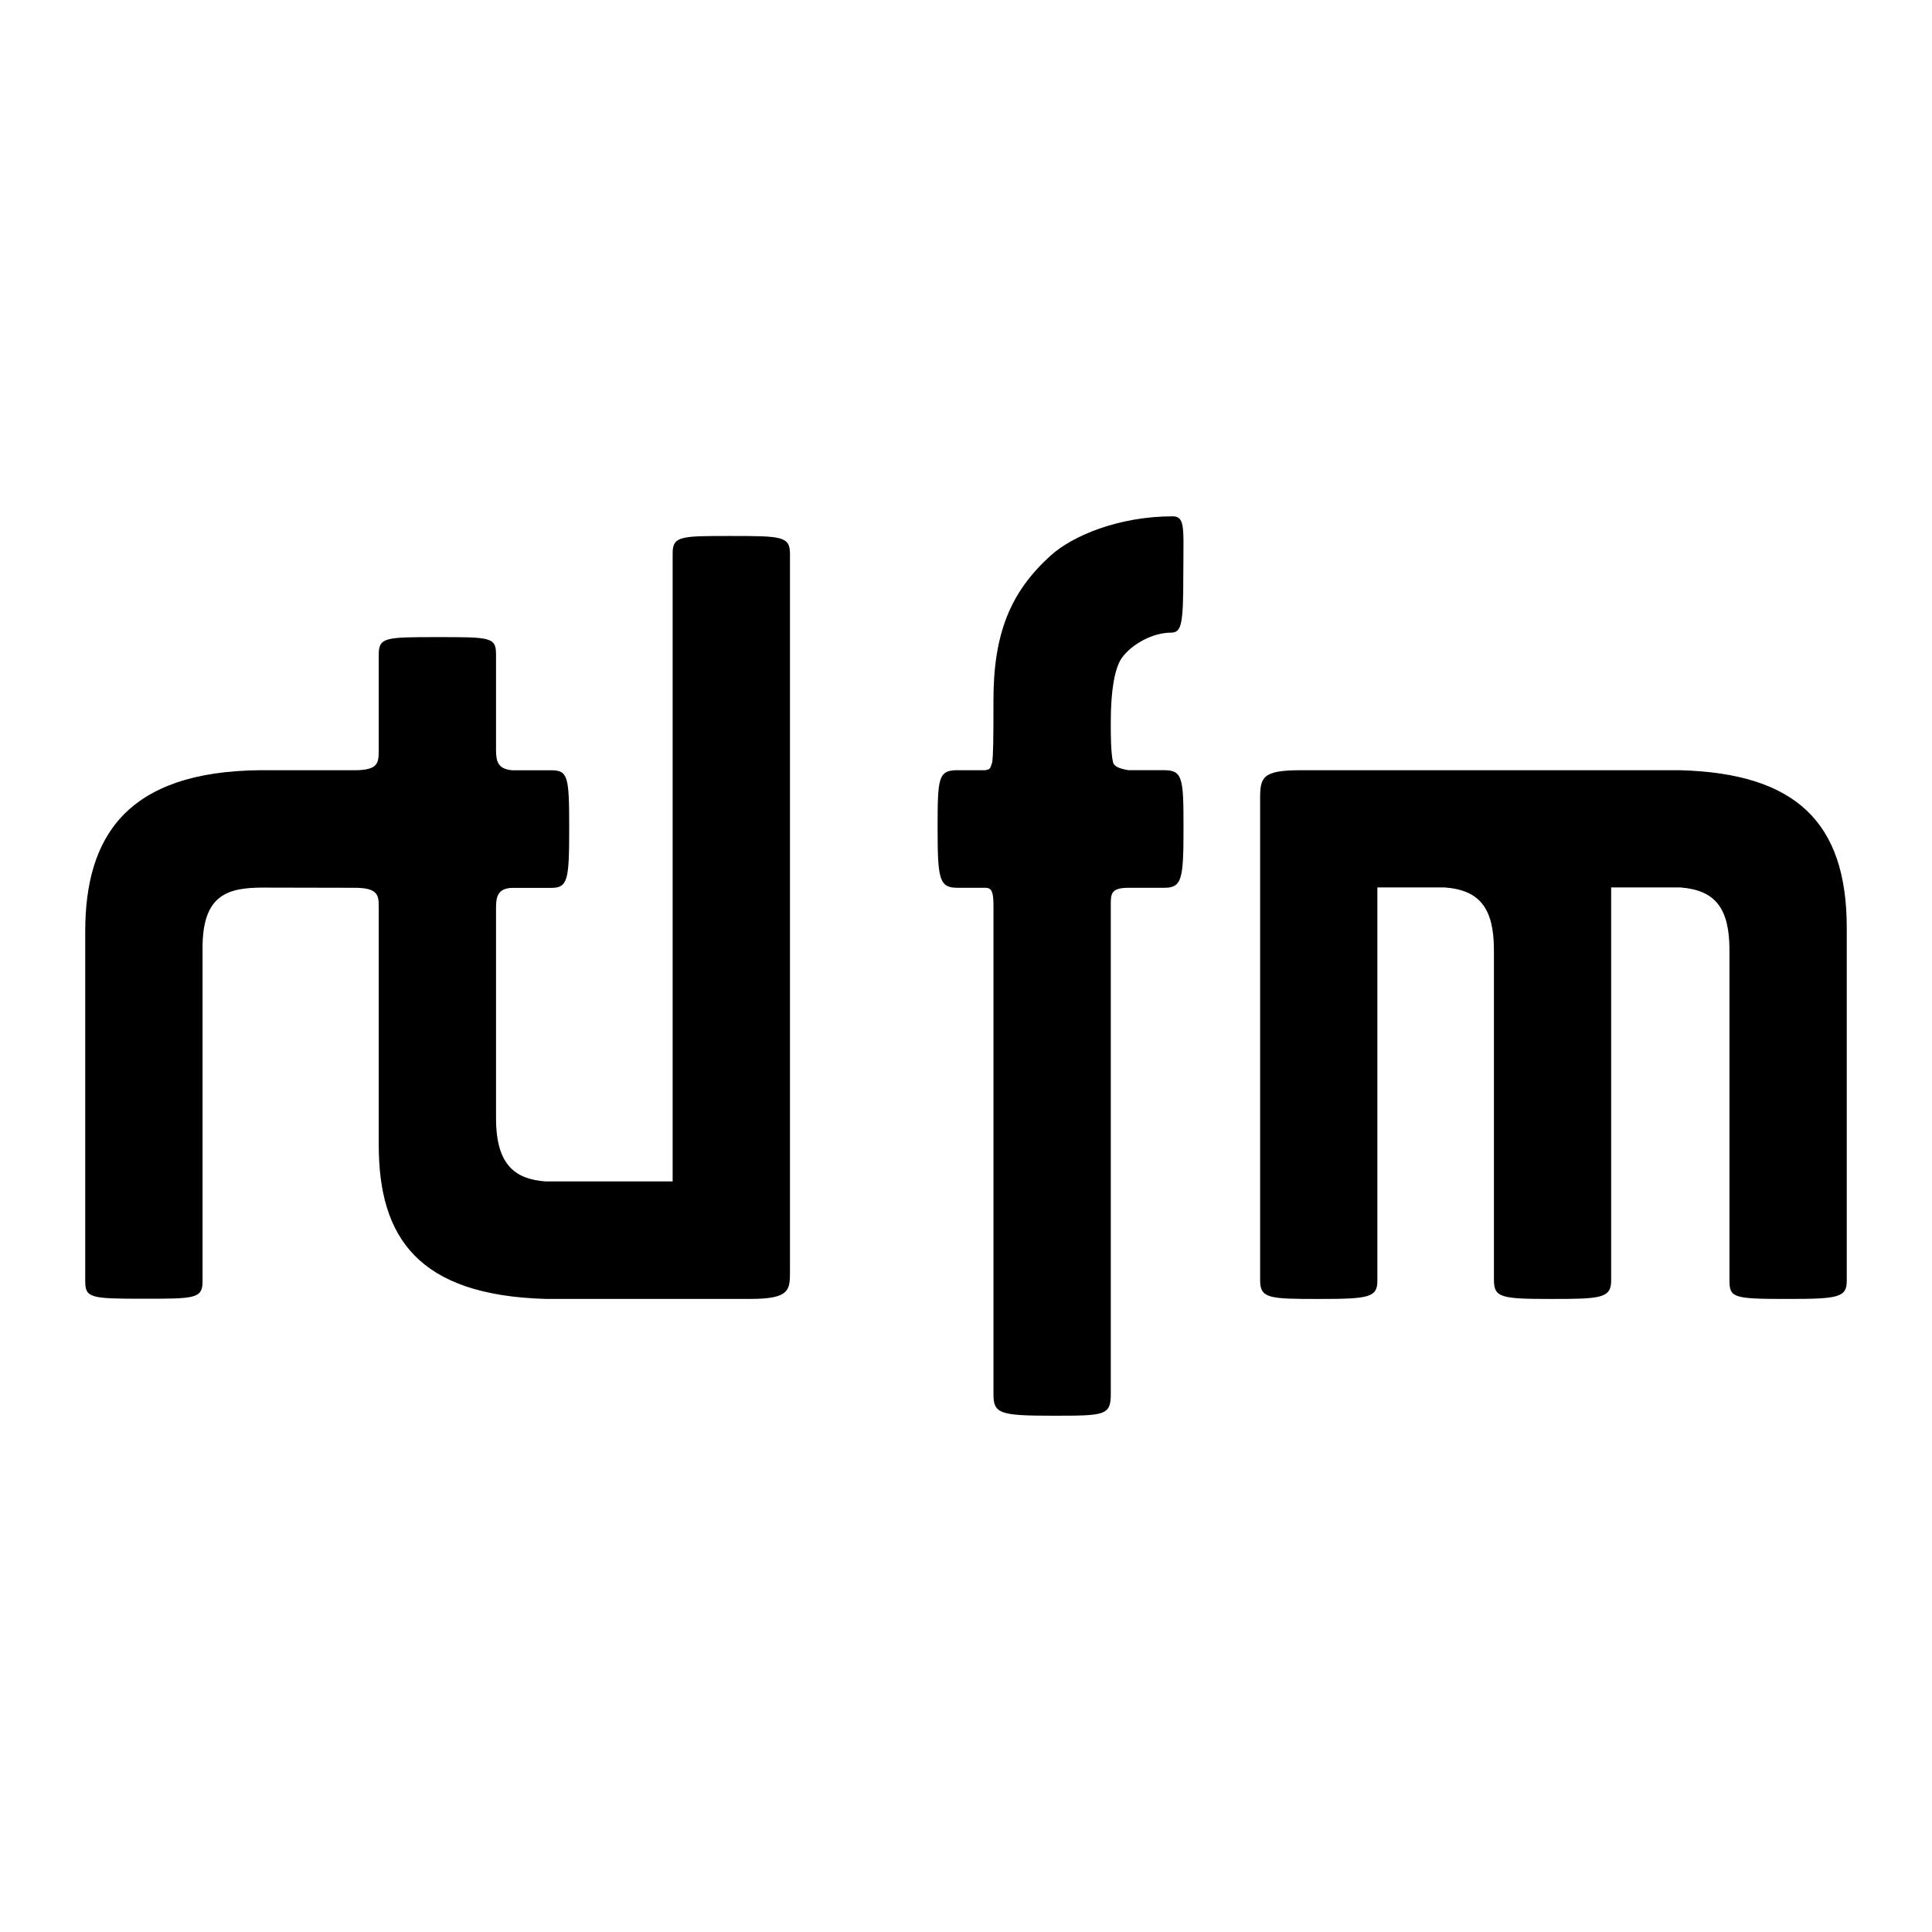
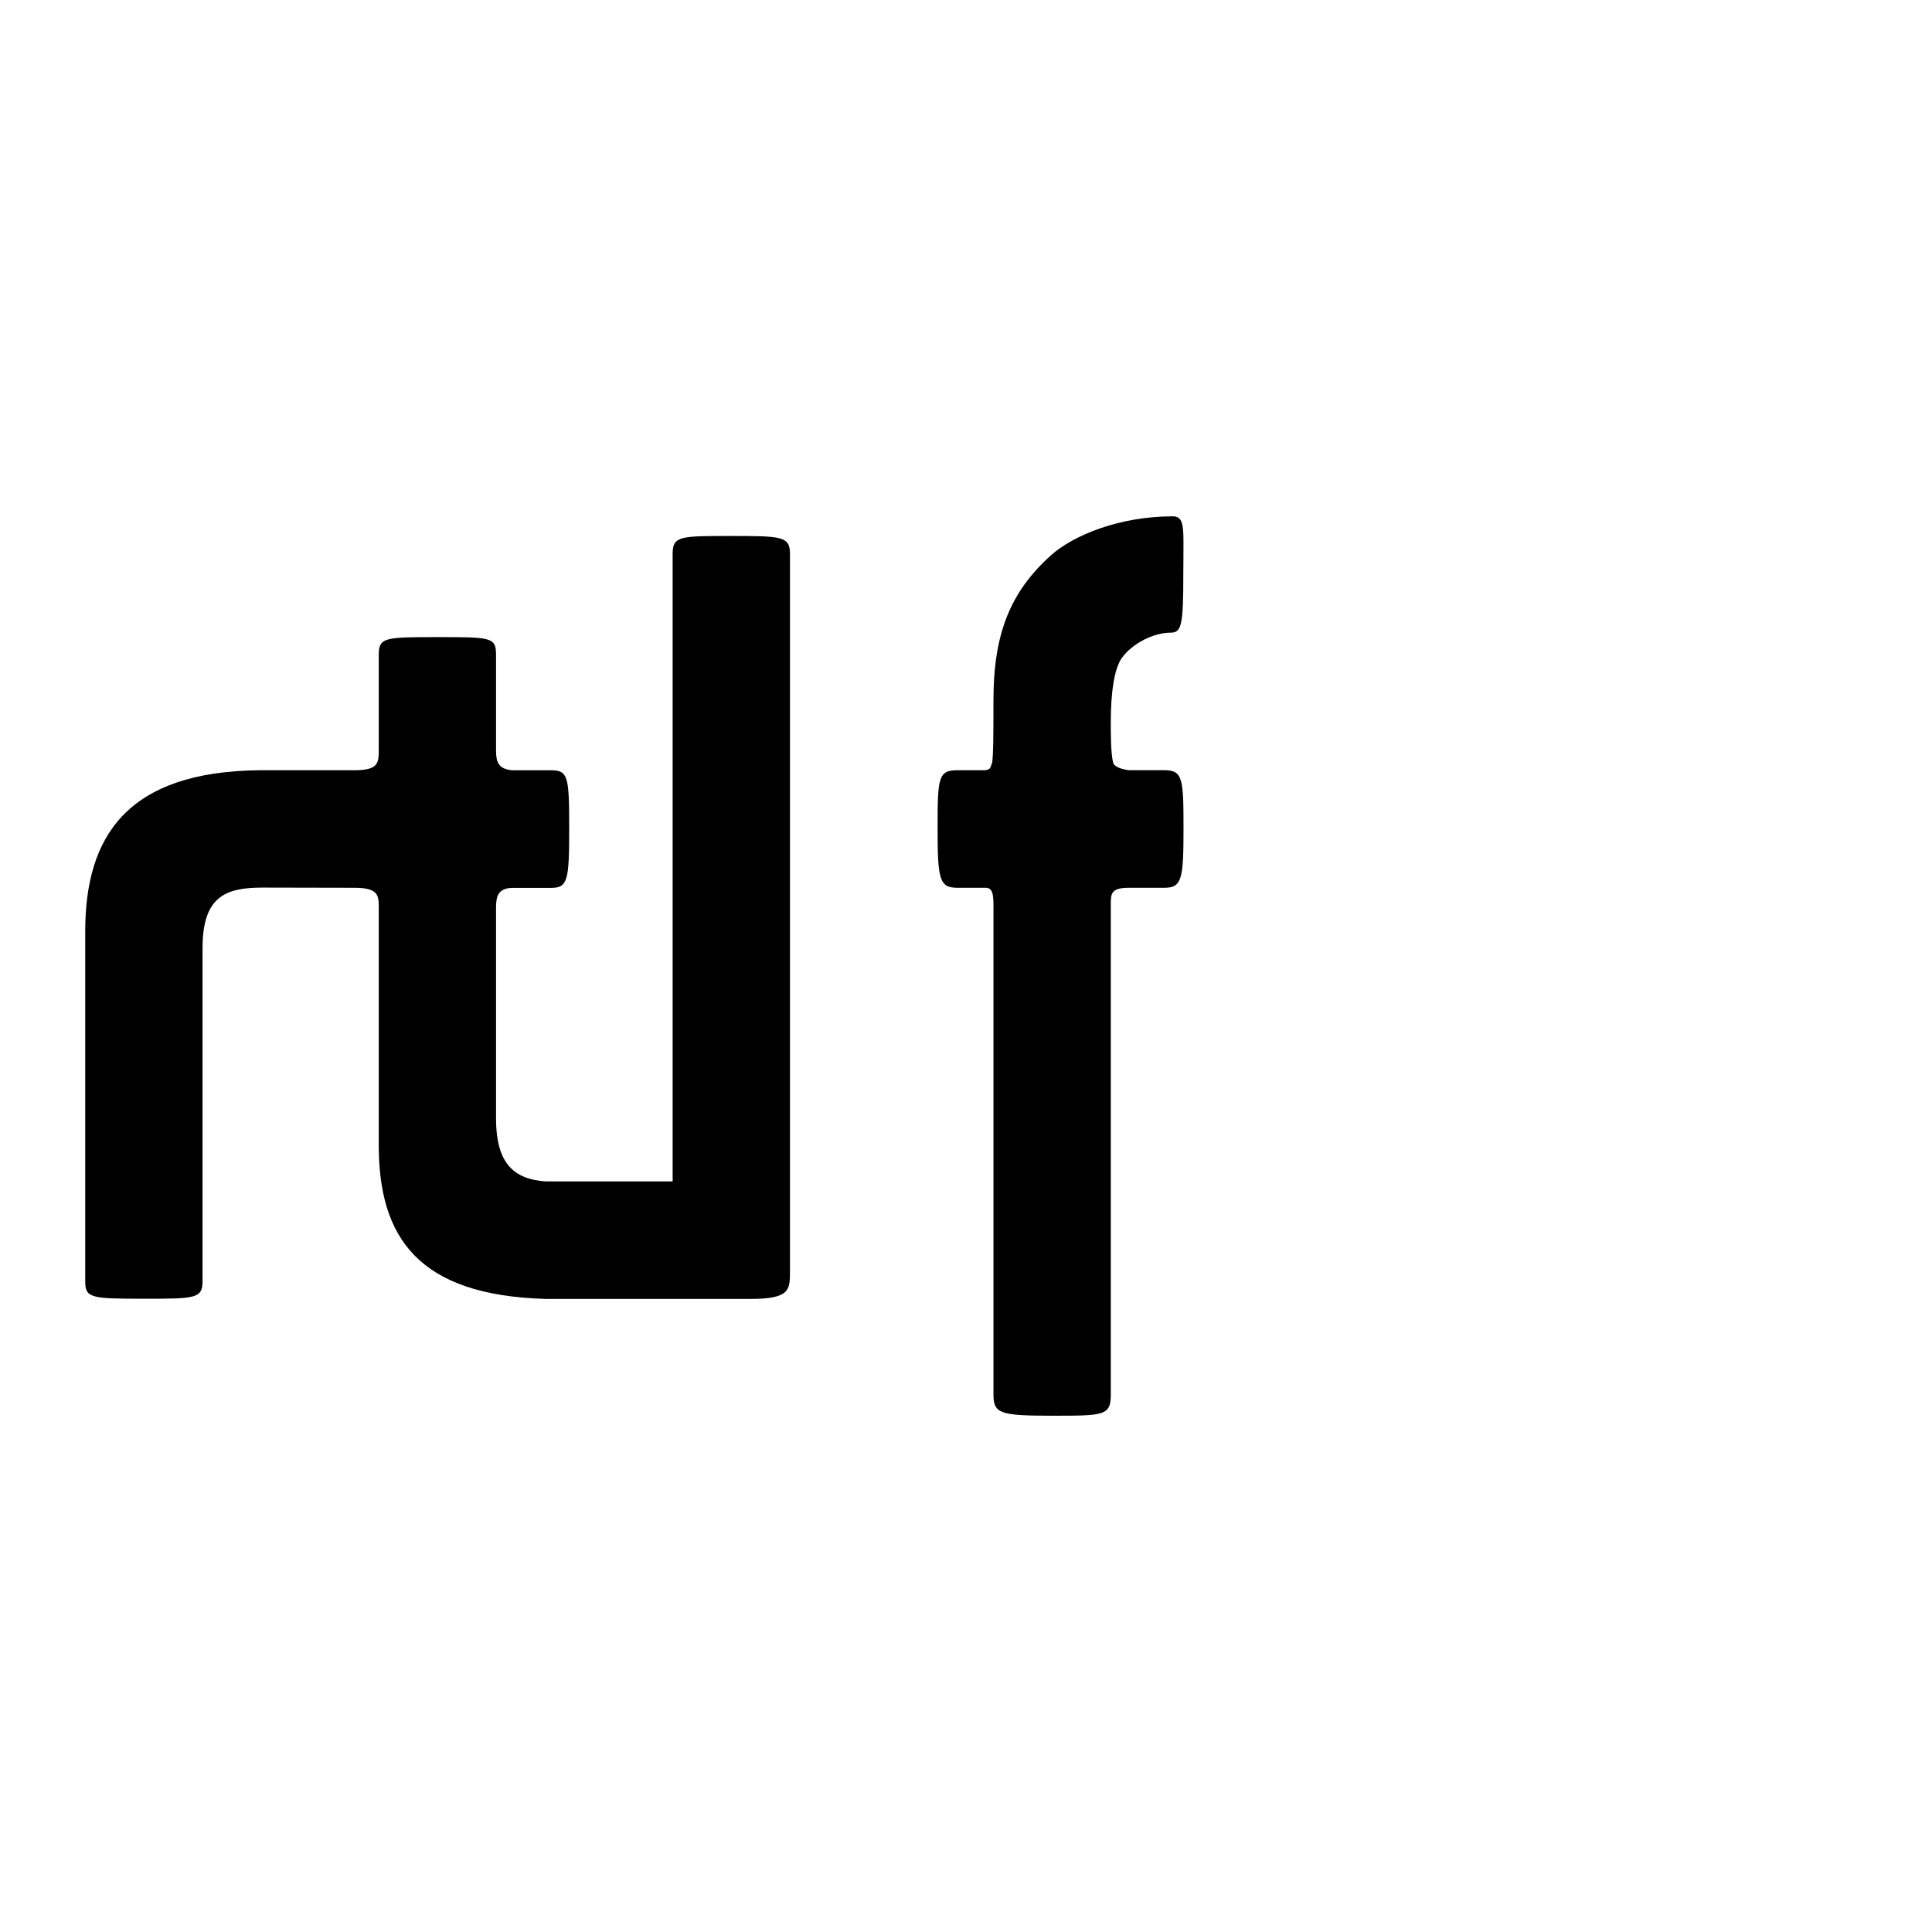
<svg xmlns="http://www.w3.org/2000/svg" version="1.0" id="Layer_1" x="0px" y="0px" width="192.756px" height="192.756px" viewBox="0 0 192.756 192.756" enable-background="new 0 0 192.756 192.756" xml:space="preserve">
  <g>
    <polygon fill-rule="evenodd" clip-rule="evenodd" fill="#FFFFFF" points="0,0 192.756,0 192.756,192.756 0,192.756 0,0  " />
-     <path fill-rule="evenodd" clip-rule="evenodd" d="M125.723,79.694v48.052c0,1.801,0.921,1.852,5.813,1.852   c4.998,0,5.884-0.137,5.884-1.801c0,0,0-39.144,0-39.256c0.103,0,6.726,0,6.726,0c3.487,0.265,4.903,2.079,4.903,6.249v32.897   c0,1.795,0.729,1.91,5.787,1.91c4.782,0,5.909-0.064,5.909-1.801c0,0,0-39.144,0-39.256c0.103,0,6.904,0,6.904,0   c3.483,0.265,4.9,2.079,4.9,6.249v32.897c0,1.803,0.327,1.91,5.822,1.91c4.986,0,5.88-0.137,5.88-1.801v-35.24   c0-10.543-5.121-15.391-16.603-15.709h-37.928C125.913,76.848,125.723,77.582,125.723,79.694L125.723,79.694z" />
    <path fill-rule="evenodd" clip-rule="evenodd" d="M72.887,53.475c-4.915,0-5.777-0.009-5.777,1.725c0,23.167,0,39.92,0,62.668   H54.447v0.006c-3.014-0.229-4.957-1.592-4.957-6.305c0-6.344,0-12.391,0-21.032c0-1.027,0.166-1.909,1.578-1.951   c0,0,3.603,0,3.904,0c1.694,0,1.817-0.784,1.817-5.986c0-5.104-0.107-5.751-1.803-5.751c-0.958,0-3.04,0-3.885,0   c-1.368-0.118-1.611-0.812-1.611-1.99c0-0.728,0-8.007,0-9.545c0-1.75-0.536-1.75-5.869-1.75c-5.247,0-5.833,0.031-5.833,1.775   c0,1.499,0,8.903,0,9.572c0,1.278-0.136,1.917-2.372,1.937c-1.518,0-9.302-0.005-9.4-0.005   c-13.41,0.106-17.513,6.653-17.513,16.094c0,8.202,0,27.878,0,34.886c0,1.68,0.544,1.752,5.794,1.752c5.144,0,5.911,0,5.911-1.74   c0-6.896,0-26.904,0-33.248c0-5.25,2.408-6.031,6.014-6.031l9.157,0.019c2.35,0,2.409,0.756,2.409,1.929c0,5.688,0,15.536,0,23.741   c0,9.23,3.943,14.992,16.659,15.348h20.429c3.94,0,3.94-0.896,3.94-2.775c0-27.896,0-53.959,0-71.573   C78.816,53.494,77.947,53.475,72.887,53.475L72.887,53.475z" />
    <path fill-rule="evenodd" clip-rule="evenodd" d="M104.864,55.395c-4.081,3.661-5.747,7.856-5.747,14.47   c0,3.985-0.017,5.219-0.119,6.182c-0.009,0.006-0.064,0.185-0.064,0.185c-0.137,0.44-0.168,0.544-0.65,0.611h-2.735   c-1.945,0-2.004,0.731-2.004,5.757c0,5.091,0.148,5.975,1.982,5.975h2.811c0.661,0,0.78,0.575,0.78,1.781v48.749   c0,1.922,0.603,2.141,5.875,2.141c5.169,0,5.83,0,5.83-2.127V90.247c0-1.046,0-1.672,1.783-1.672h3.539   c1.791,0,1.934-0.864,1.934-5.975c0-4.878-0.063-5.757-1.905-5.757h-3.572c-0.964-0.148-1.482-0.41-1.558-0.807   c-0.221-0.966-0.221-2.76-0.221-3.977c0-3.12,0.371-5.322,1.074-6.38c1.038-1.456,3.156-2.559,4.918-2.559   c1.071,0,1.244-0.81,1.244-5.749l0.012-1.906c0.017-2.256,0.028-3.288-0.396-3.717c-0.156-0.157-0.368-0.235-0.653-0.235   C111.612,51.512,107.018,53.458,104.864,55.395L104.864,55.395z" />
  </g>
</svg>